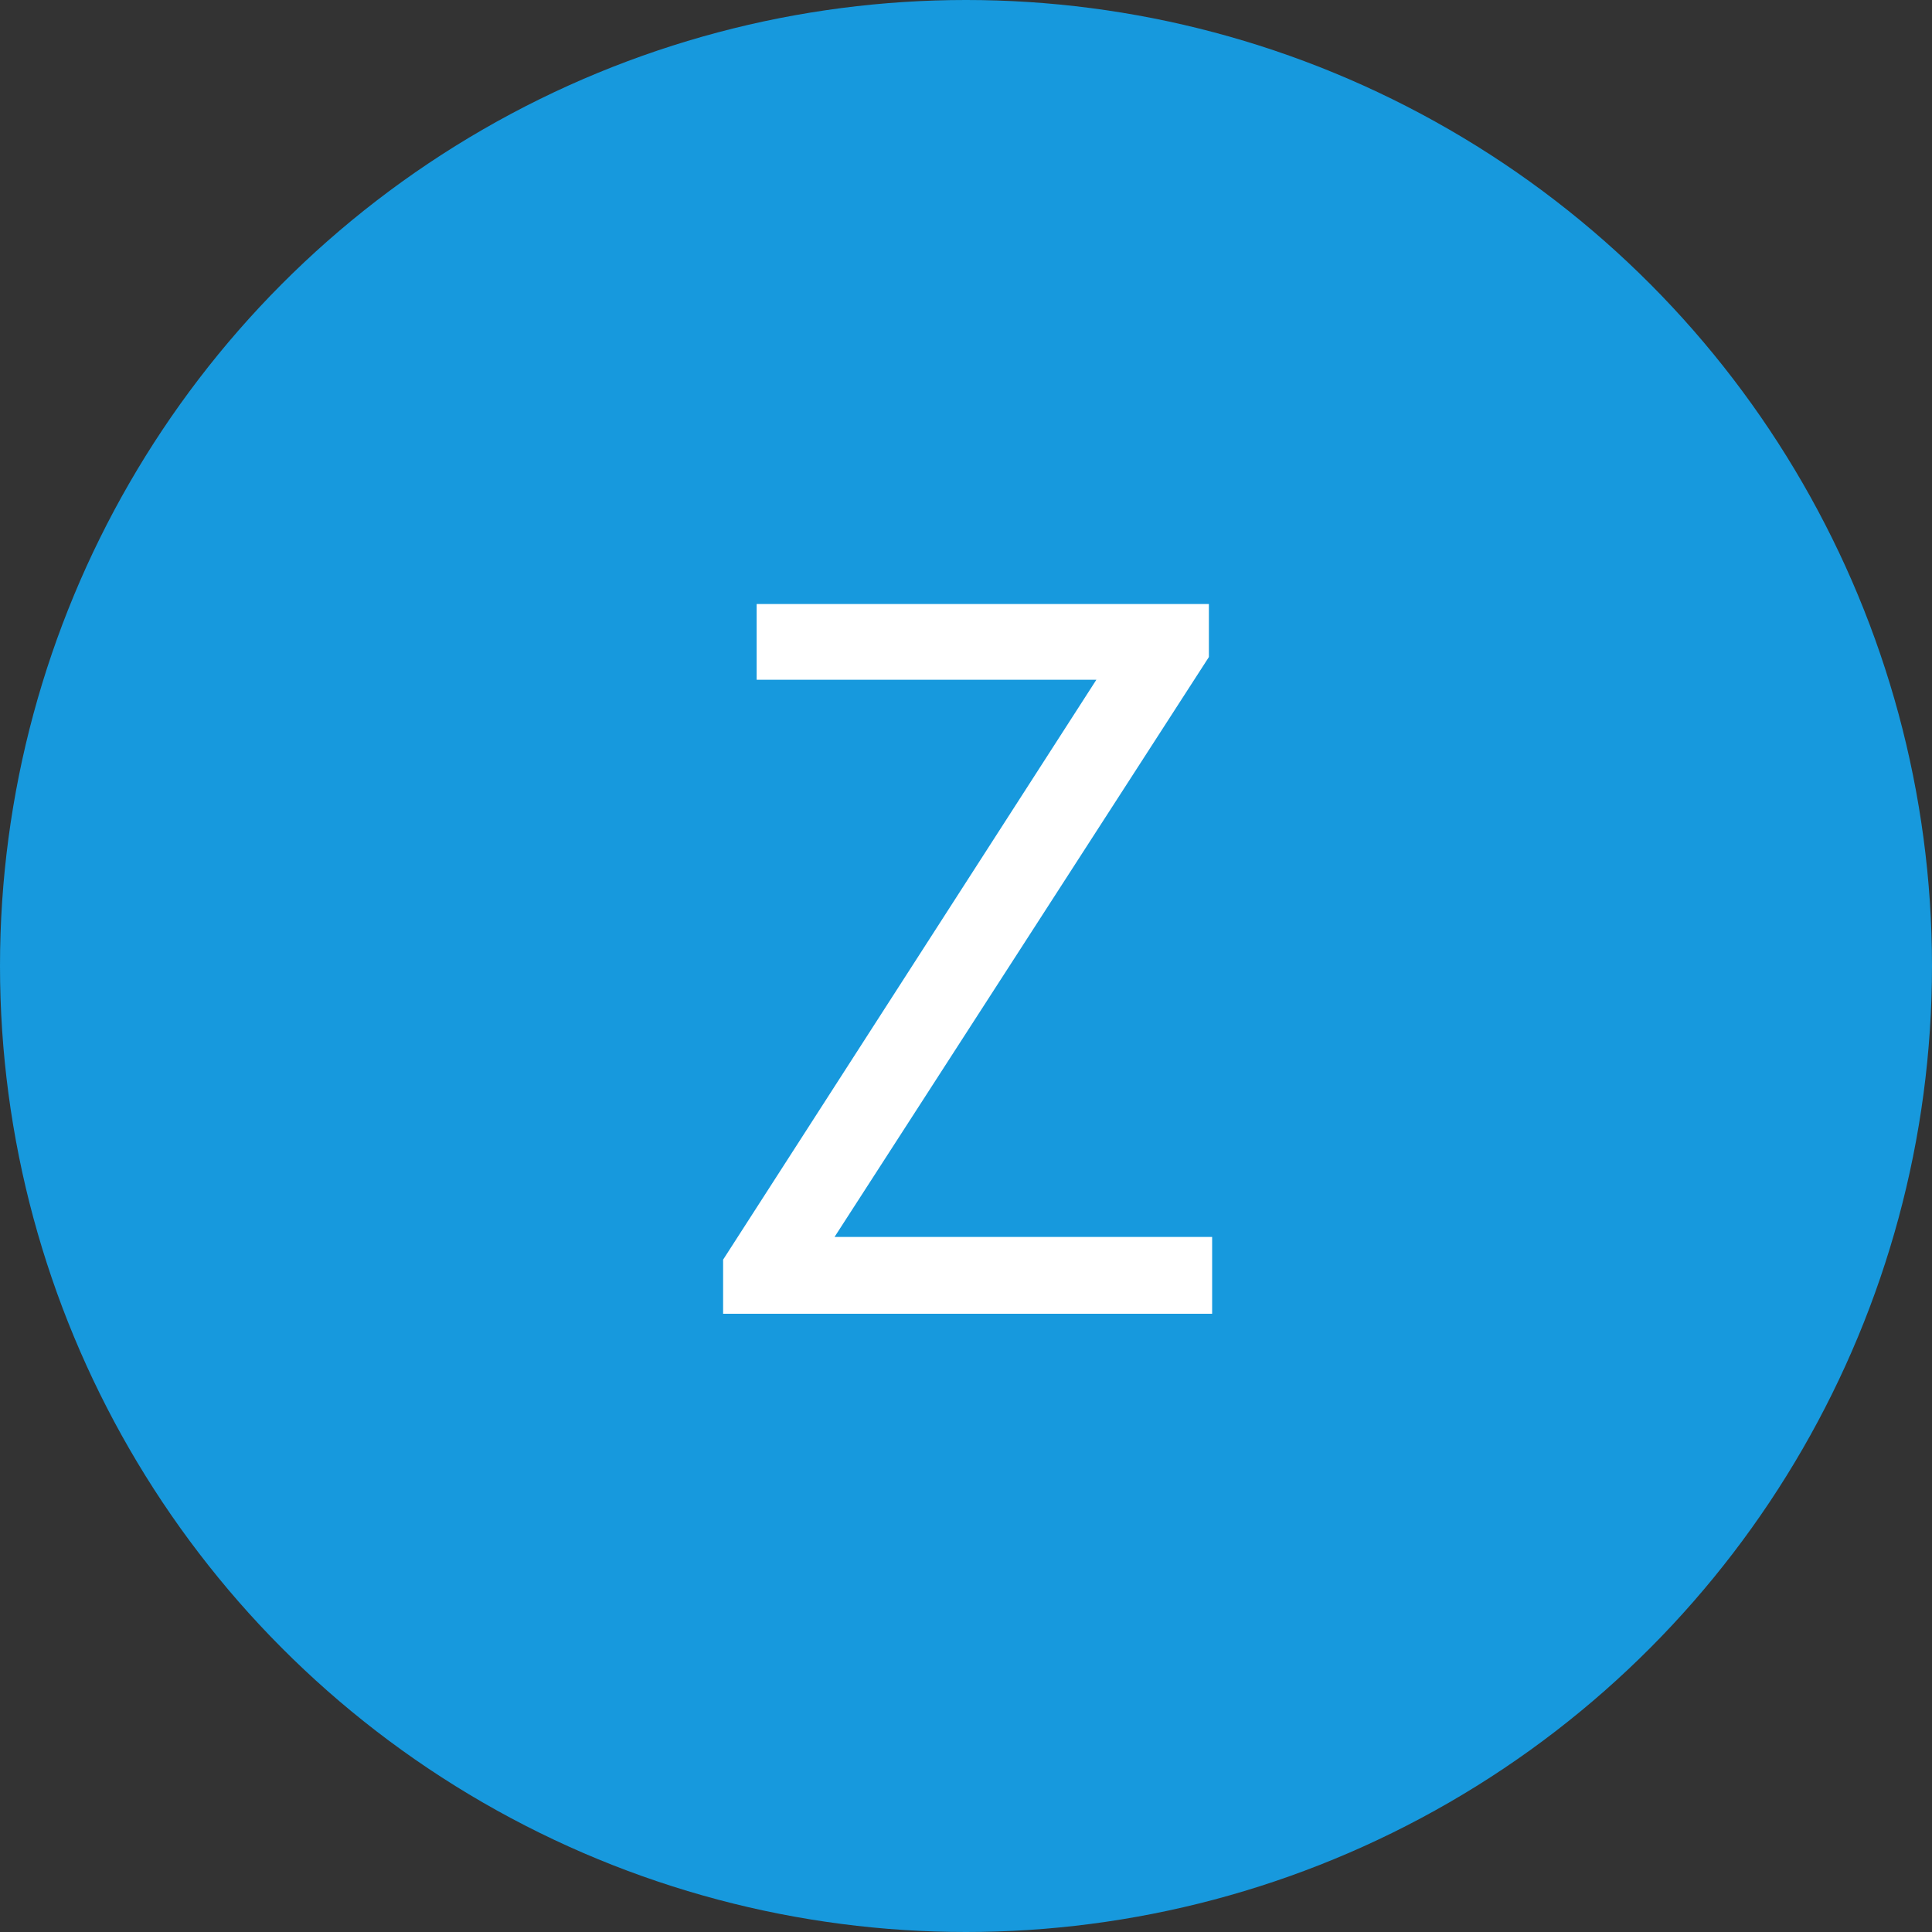
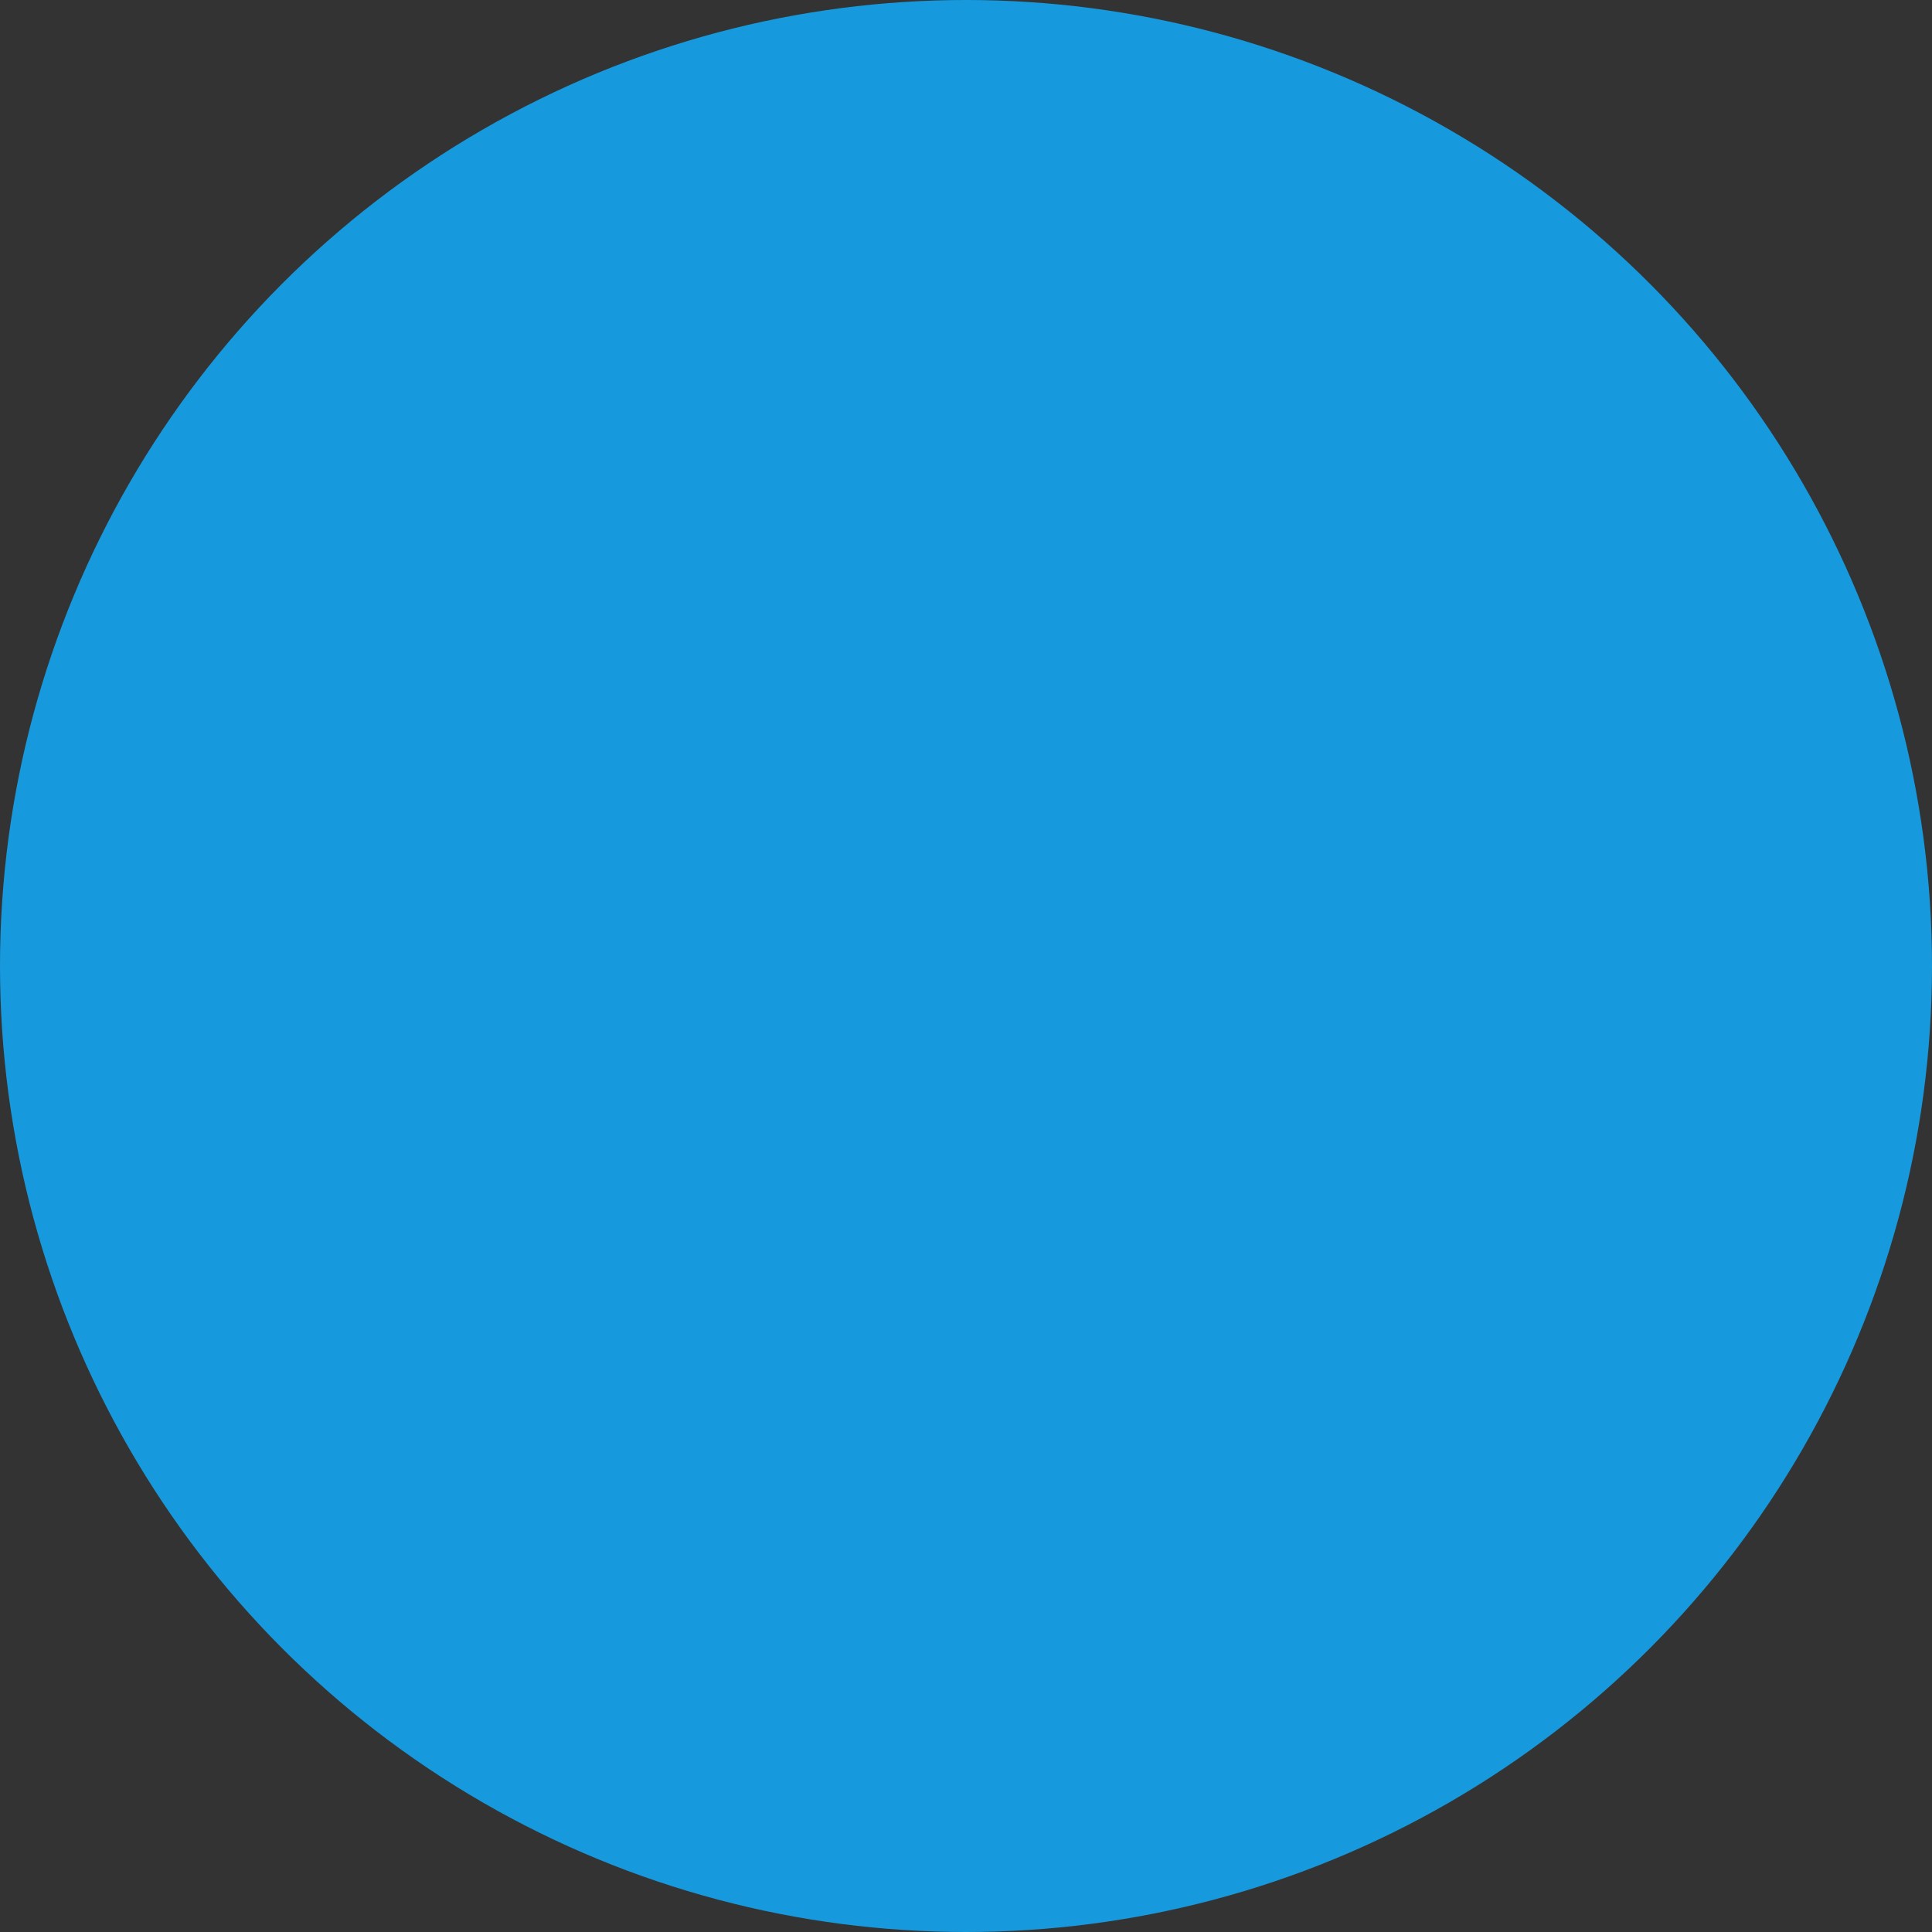
<svg xmlns="http://www.w3.org/2000/svg" width="50px" height="50px" viewBox="0 0 50 50" version="1.1">
  <rect x="0" y="0" width="50" height="50" fill="#333333" stroke="none" />
  <title>E4AEB976-D1DF-48E1-9635-526A9A5E493D</title>
  <desc>Created with sketchtool.</desc>
  <defs />
  <g id="Page-1" stroke="none" stroke-width="1" fill="none" fill-rule="evenodd">
    <g id="Letters" transform="translate(-393, -185)">
      <g id="Z" transform="translate(393, 185)">
        <circle id="Oval-1" fill="#1799DD" cx="25" cy="25" r="25" />
-         <path d="M18.714,32.6 L28.374,17.592 L19.582,17.592 L19.582,15.632 L31.286,15.632 L31.286,17.004 L21.598,32.012 L31.37,32.012 L31.37,34 L18.714,34 L18.714,32.6 Z" fill="#FFFFFF" />
      </g>
    </g>
  </g>
</svg>